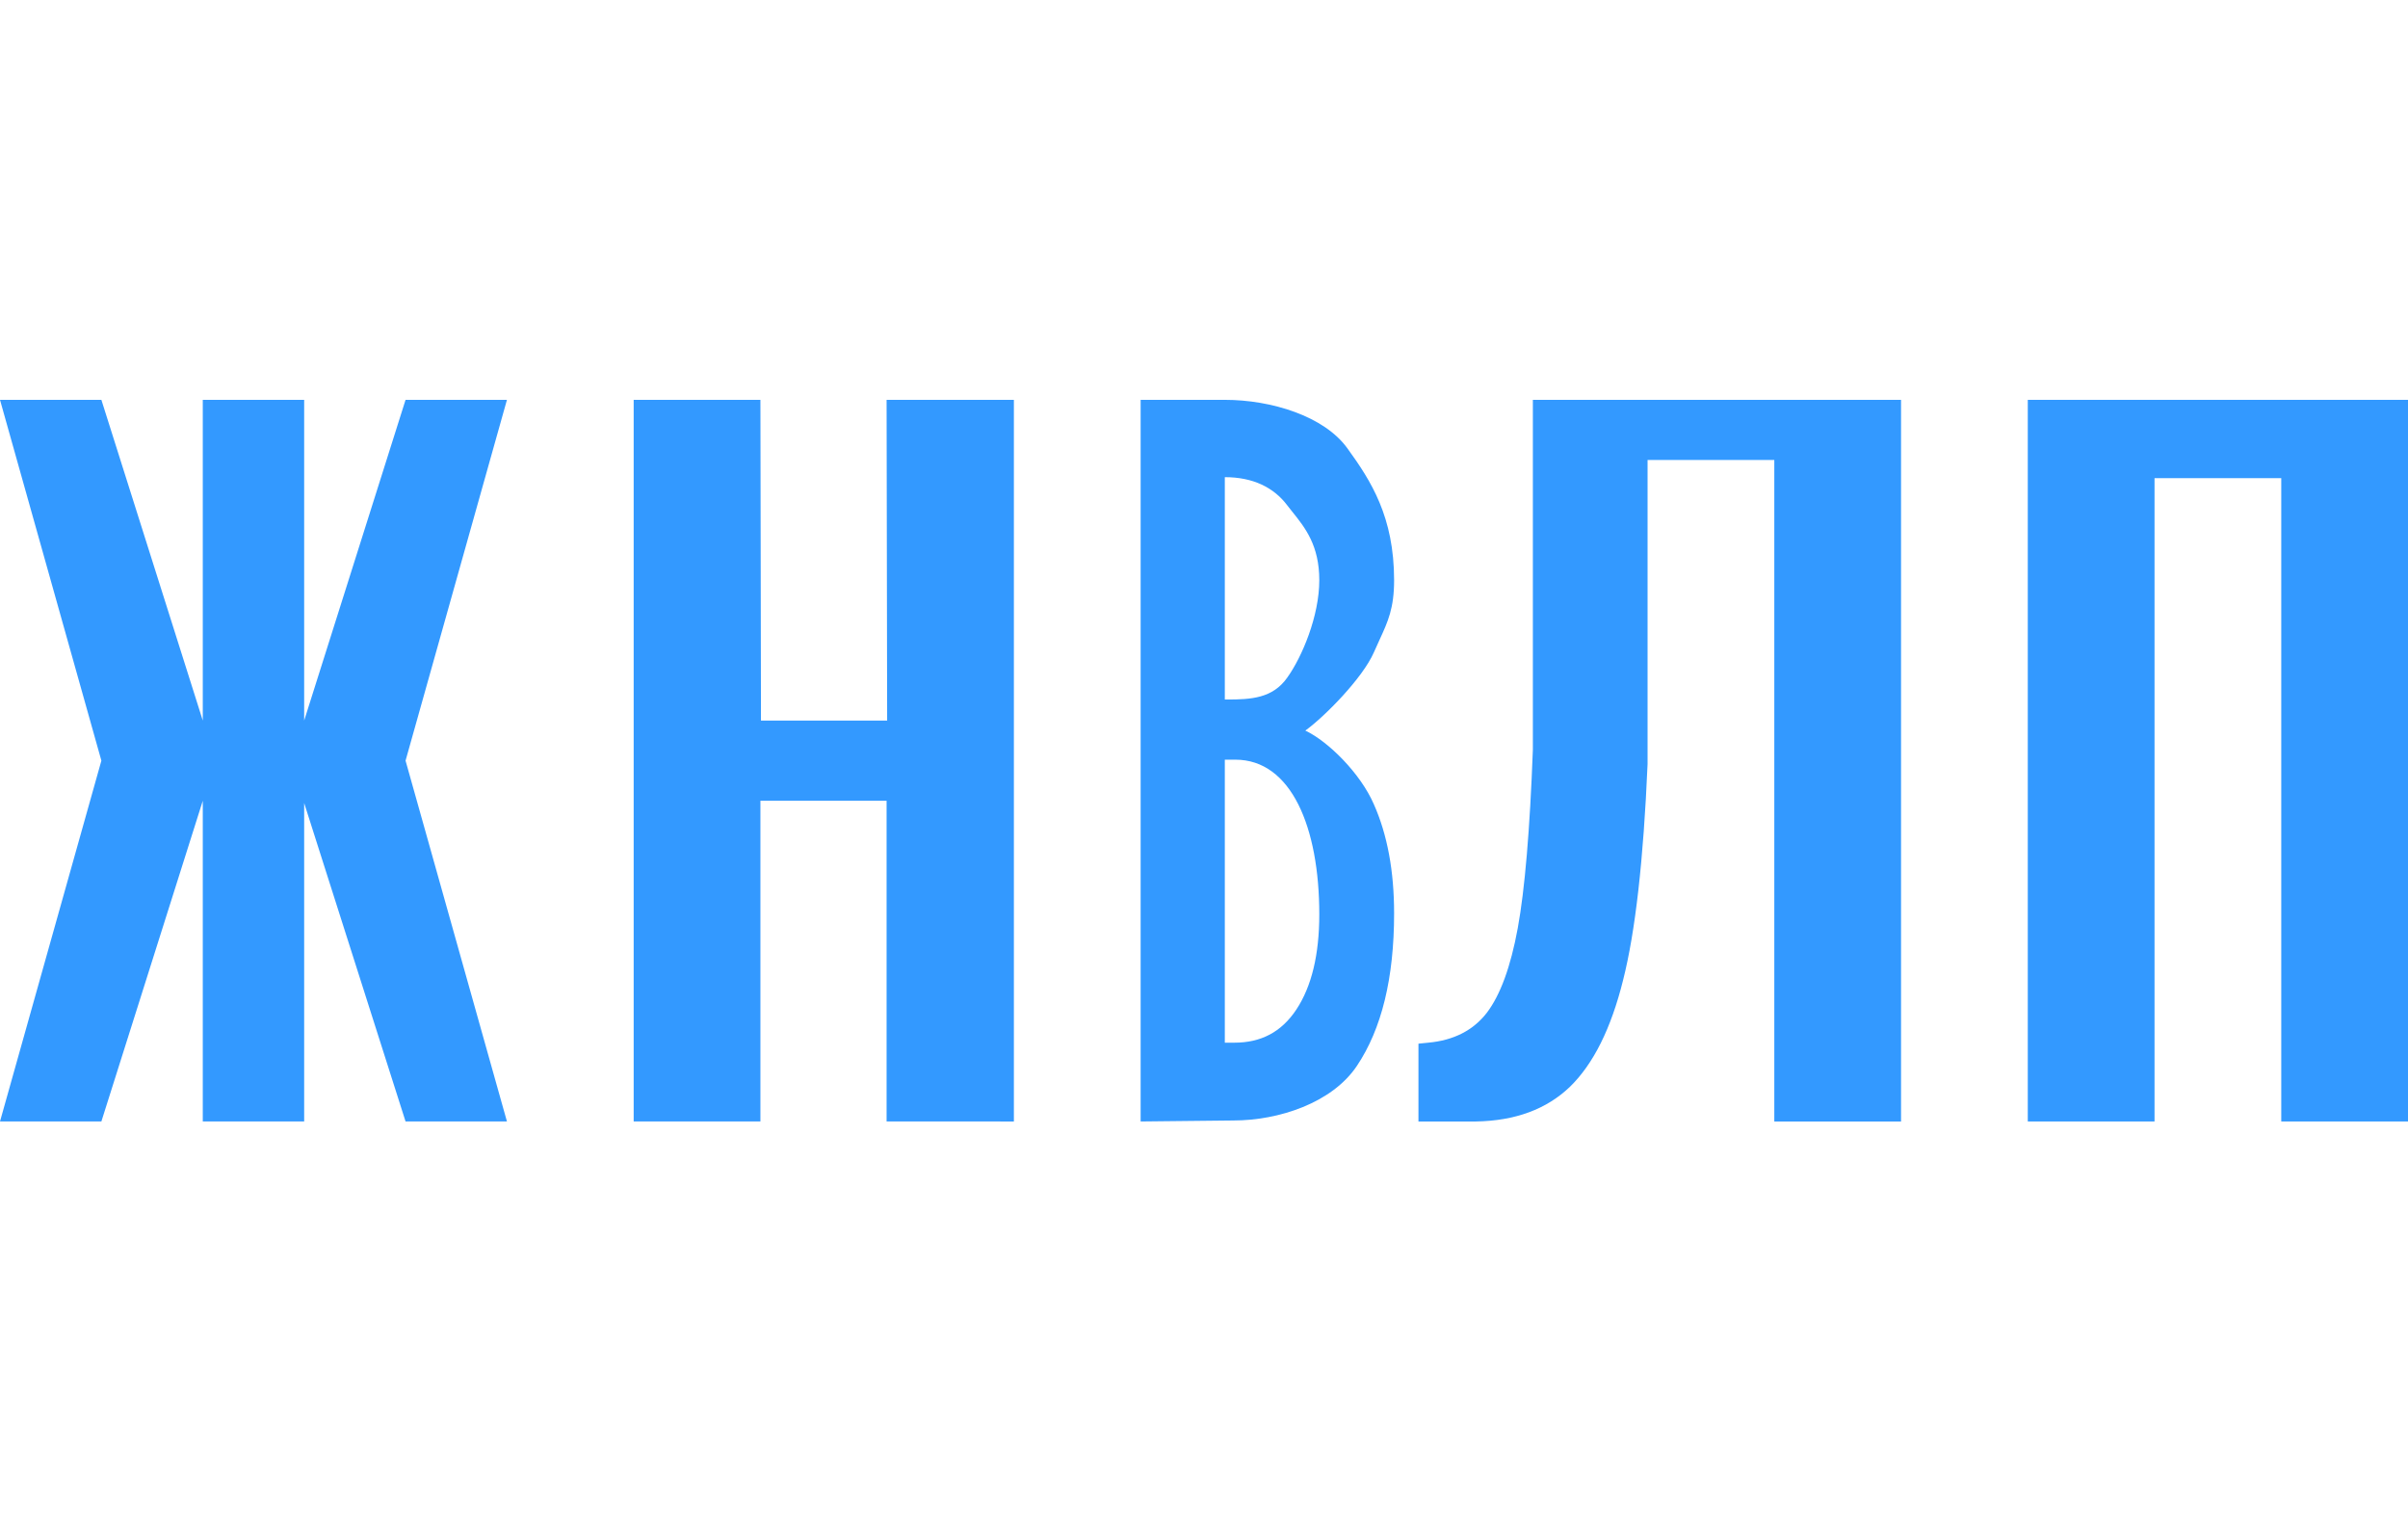
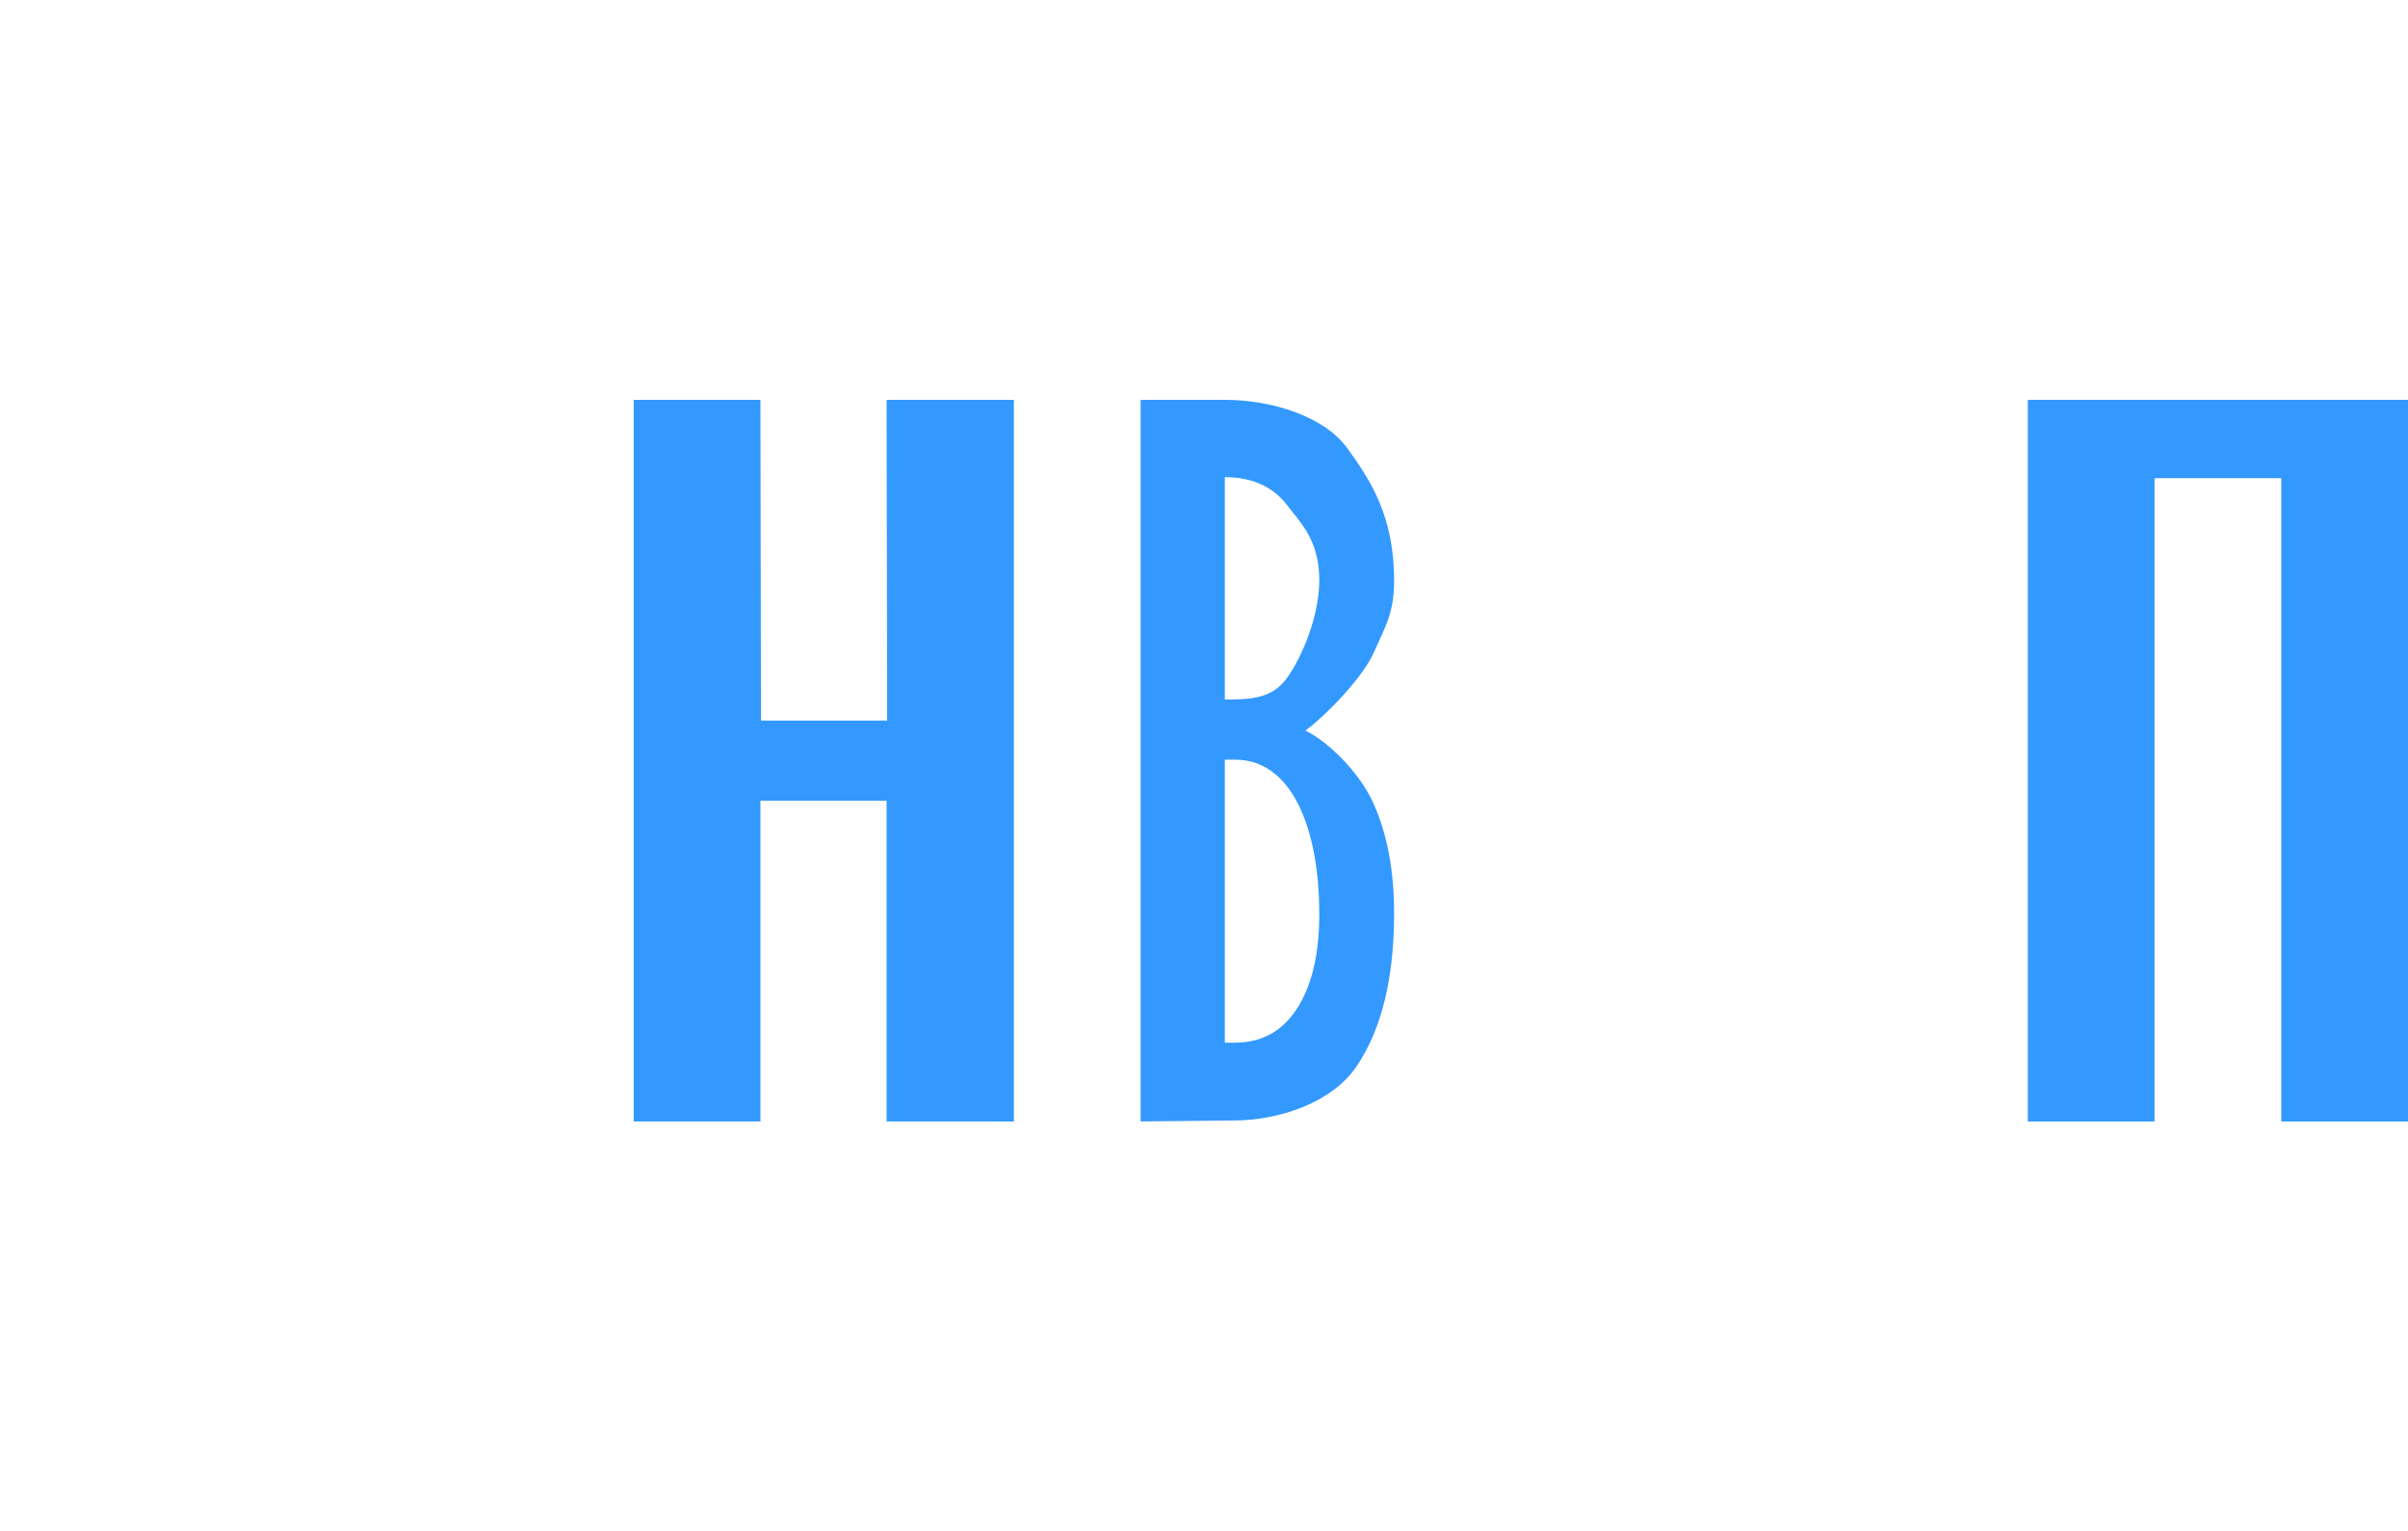
<svg xmlns="http://www.w3.org/2000/svg" width="247" height="157" viewBox="0 0 247 157" fill="none">
  <path d="M90.942 114.998L103.999 115V41.002L90.942 41L90.999 73.888H78.056L77.999 41H64.999V114.998H77.999V82.11L90.942 82.11V114.998Z" fill="#3399FF" />
-   <path d="M194.999 41.002V115H181.999V47.169L168.999 47.168V78.357C168.58 88.182 167.742 95.569 166.485 100.515C165.255 105.462 163.44 109.104 161.037 111.442C158.634 113.746 155.422 114.932 151.399 115H145.498V107.021L146.506 106.919C149.104 106.682 151.101 105.665 152.498 103.87C153.895 102.04 154.956 99.143 155.683 95.179C156.409 91.215 156.926 85.116 157.233 76.883V41.002L194.999 41.002Z" fill="#3399FF" />
  <path d="M234 114.999L247 114.999V41.001L208 41.001V114.999H221V49.031L234 49.031V114.999Z" fill="#3399FF" />
  <path fill-rule="evenodd" clip-rule="evenodd" d="M117 41.001V114.999L126.508 114.898C131.162 114.898 136.63 113.102 139.178 109.307C141.726 105.512 143 100.295 143 93.654C143 89.317 142.308 85.59 140.923 82.473C139.559 79.322 136.262 76.035 133.894 74.917C135.901 73.46 139.76 69.543 140.923 66.9C141.123 66.441 141.316 66.023 141.497 65.628C142.374 63.724 143 62.363 143 59.5C143 52.995 140.622 49.302 138.215 45.982C135.827 42.661 130.39 41.001 125.635 41.001H117ZM125.635 106.919V77.899H126.718C132.457 77.899 135.326 84.844 135.326 93.755C135.326 97.889 134.543 101.142 132.978 103.513C131.433 105.851 129.317 106.919 126.628 106.919H125.635ZM125.815 71.732H125.635V48.93C128.504 48.93 130.641 49.963 132.045 51.826C132.216 52.048 132.393 52.27 132.573 52.495C133.877 54.121 135.326 55.928 135.326 59.5C135.326 63.16 133.57 67.343 132.045 69.477C130.54 71.612 128.344 71.732 125.815 71.732Z" fill="#3399FF" />
-   <path d="M31.2 82.344L31.2 114.999H20.8L20.8 82.111L10.399 114.999L0 114.999L10.399 78L0 41.001L10.399 41.001L20.8 73.889V41.001H31.2L31.2 73.889L41.6 41.001H52L41.6 78L52 114.999L41.6 114.999L31.2 82.344Z" fill="#3399FF" />
</svg>